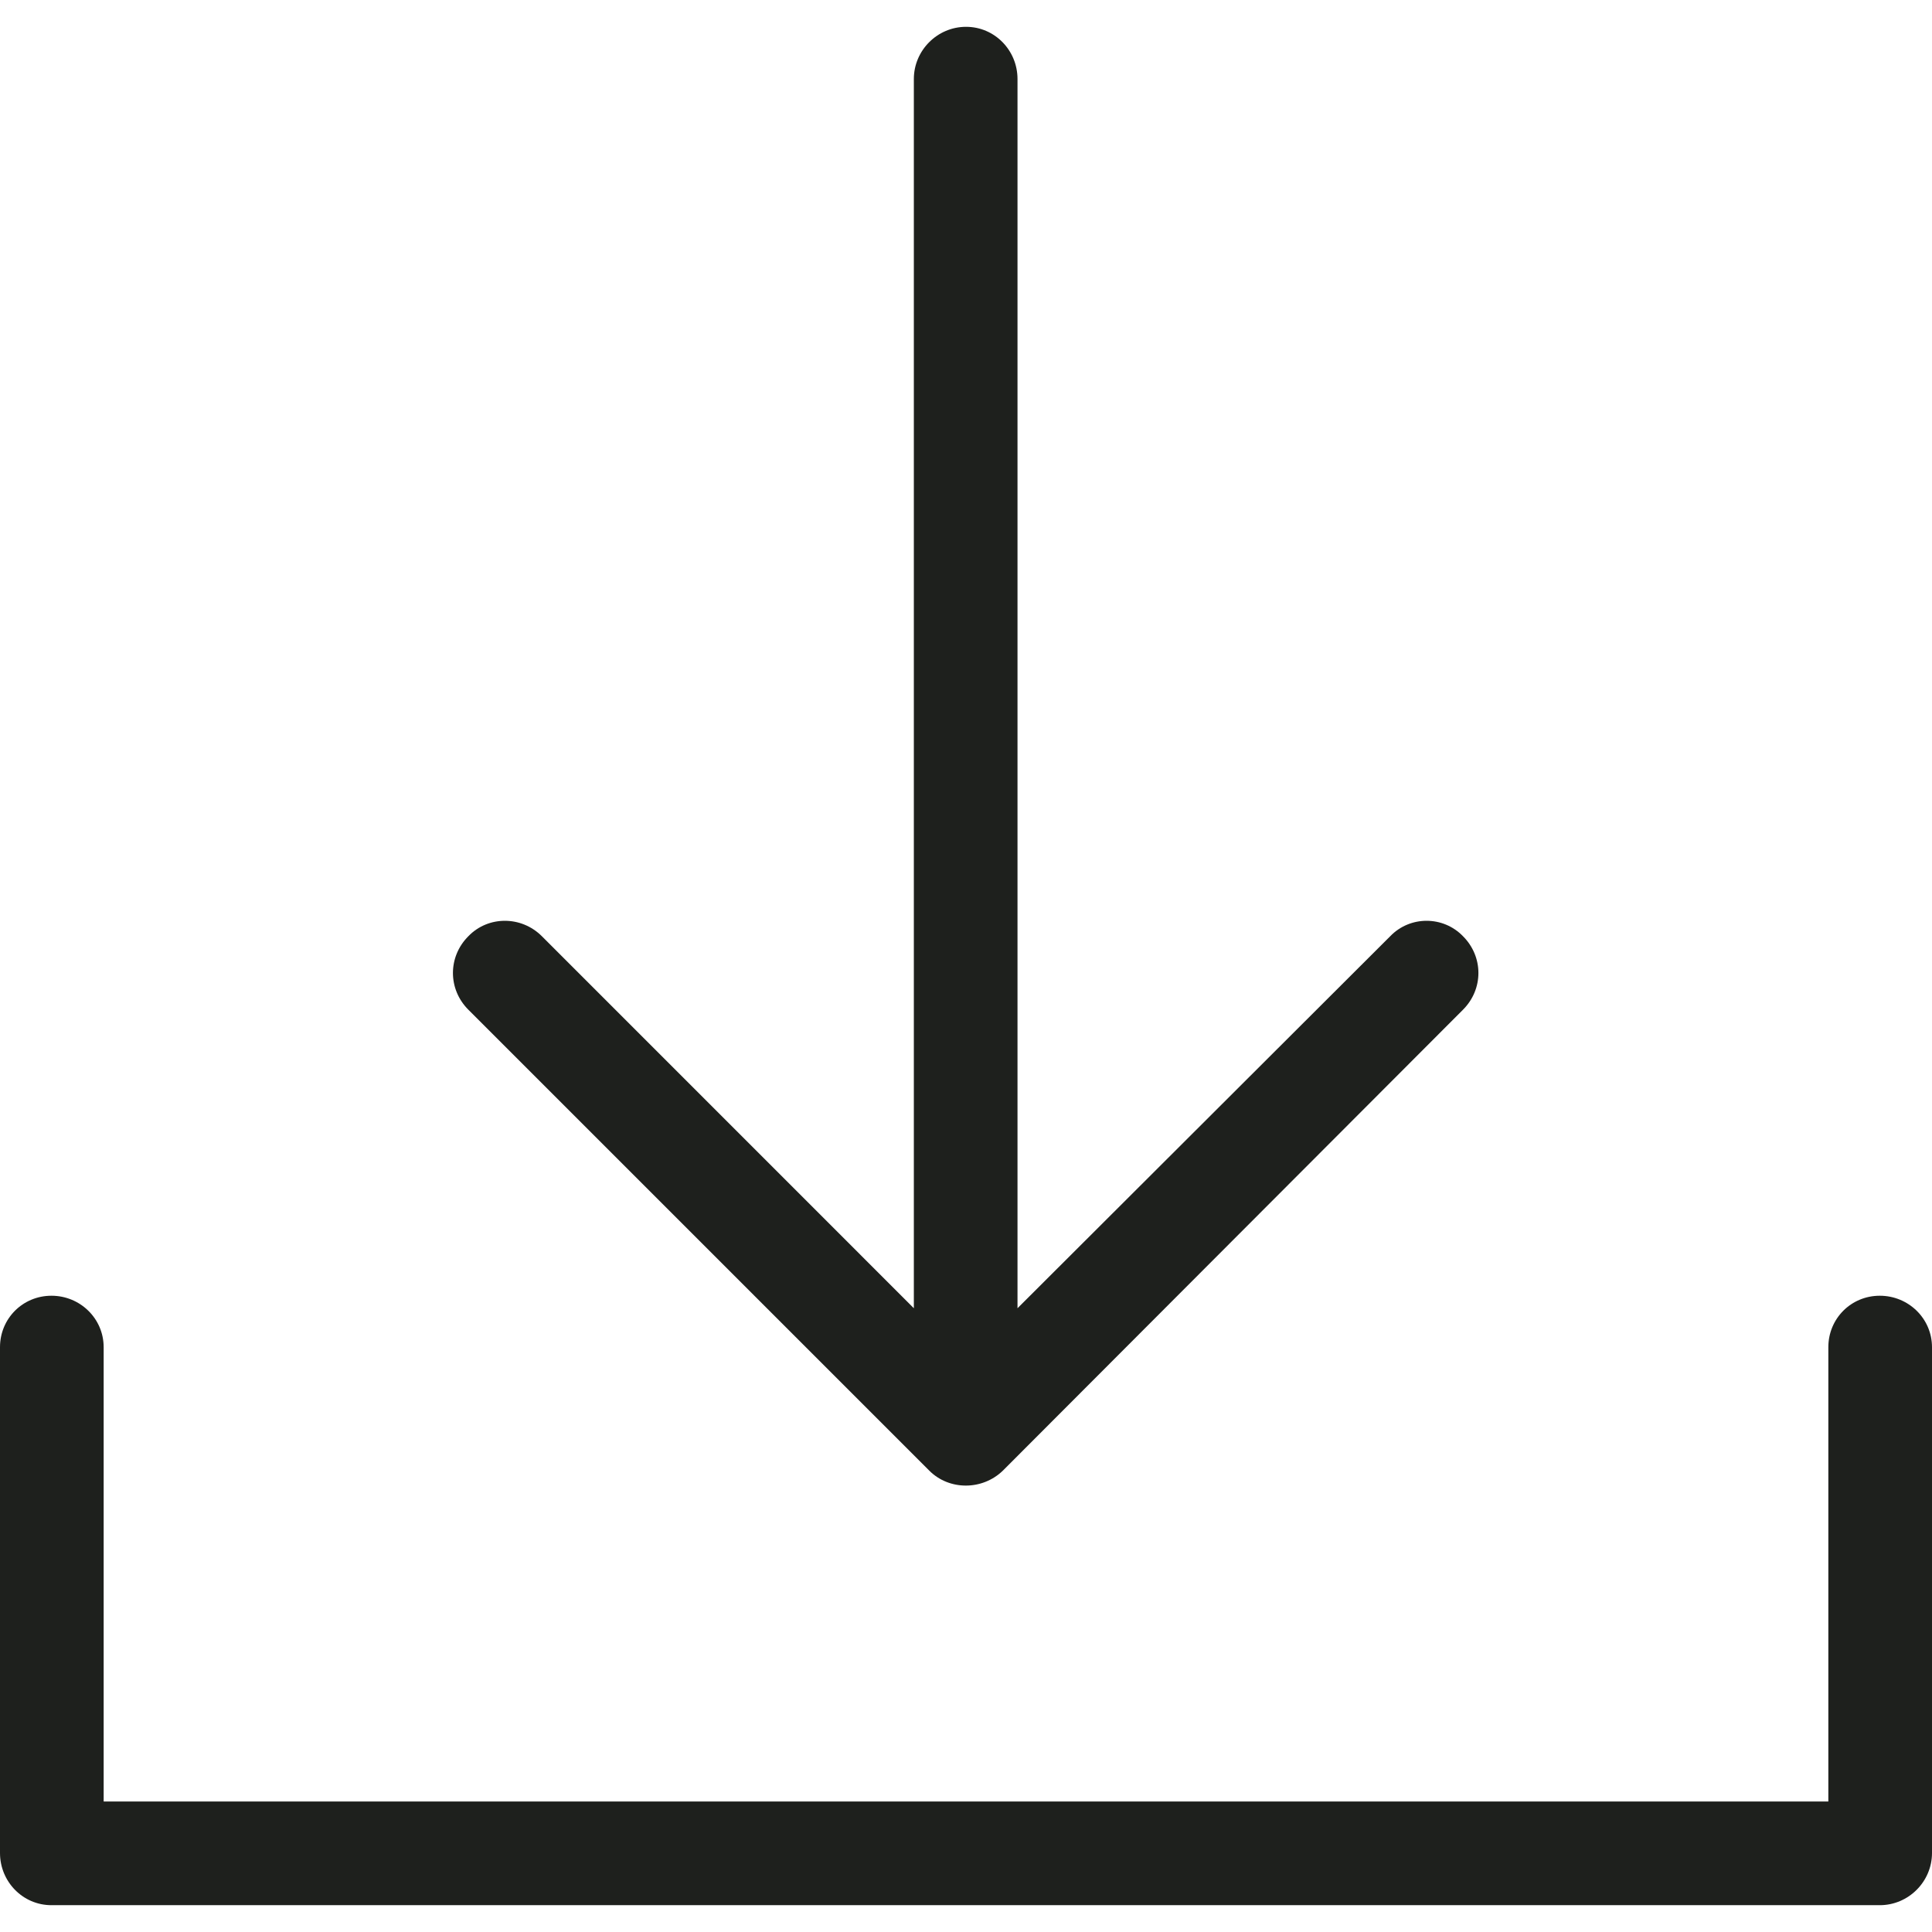
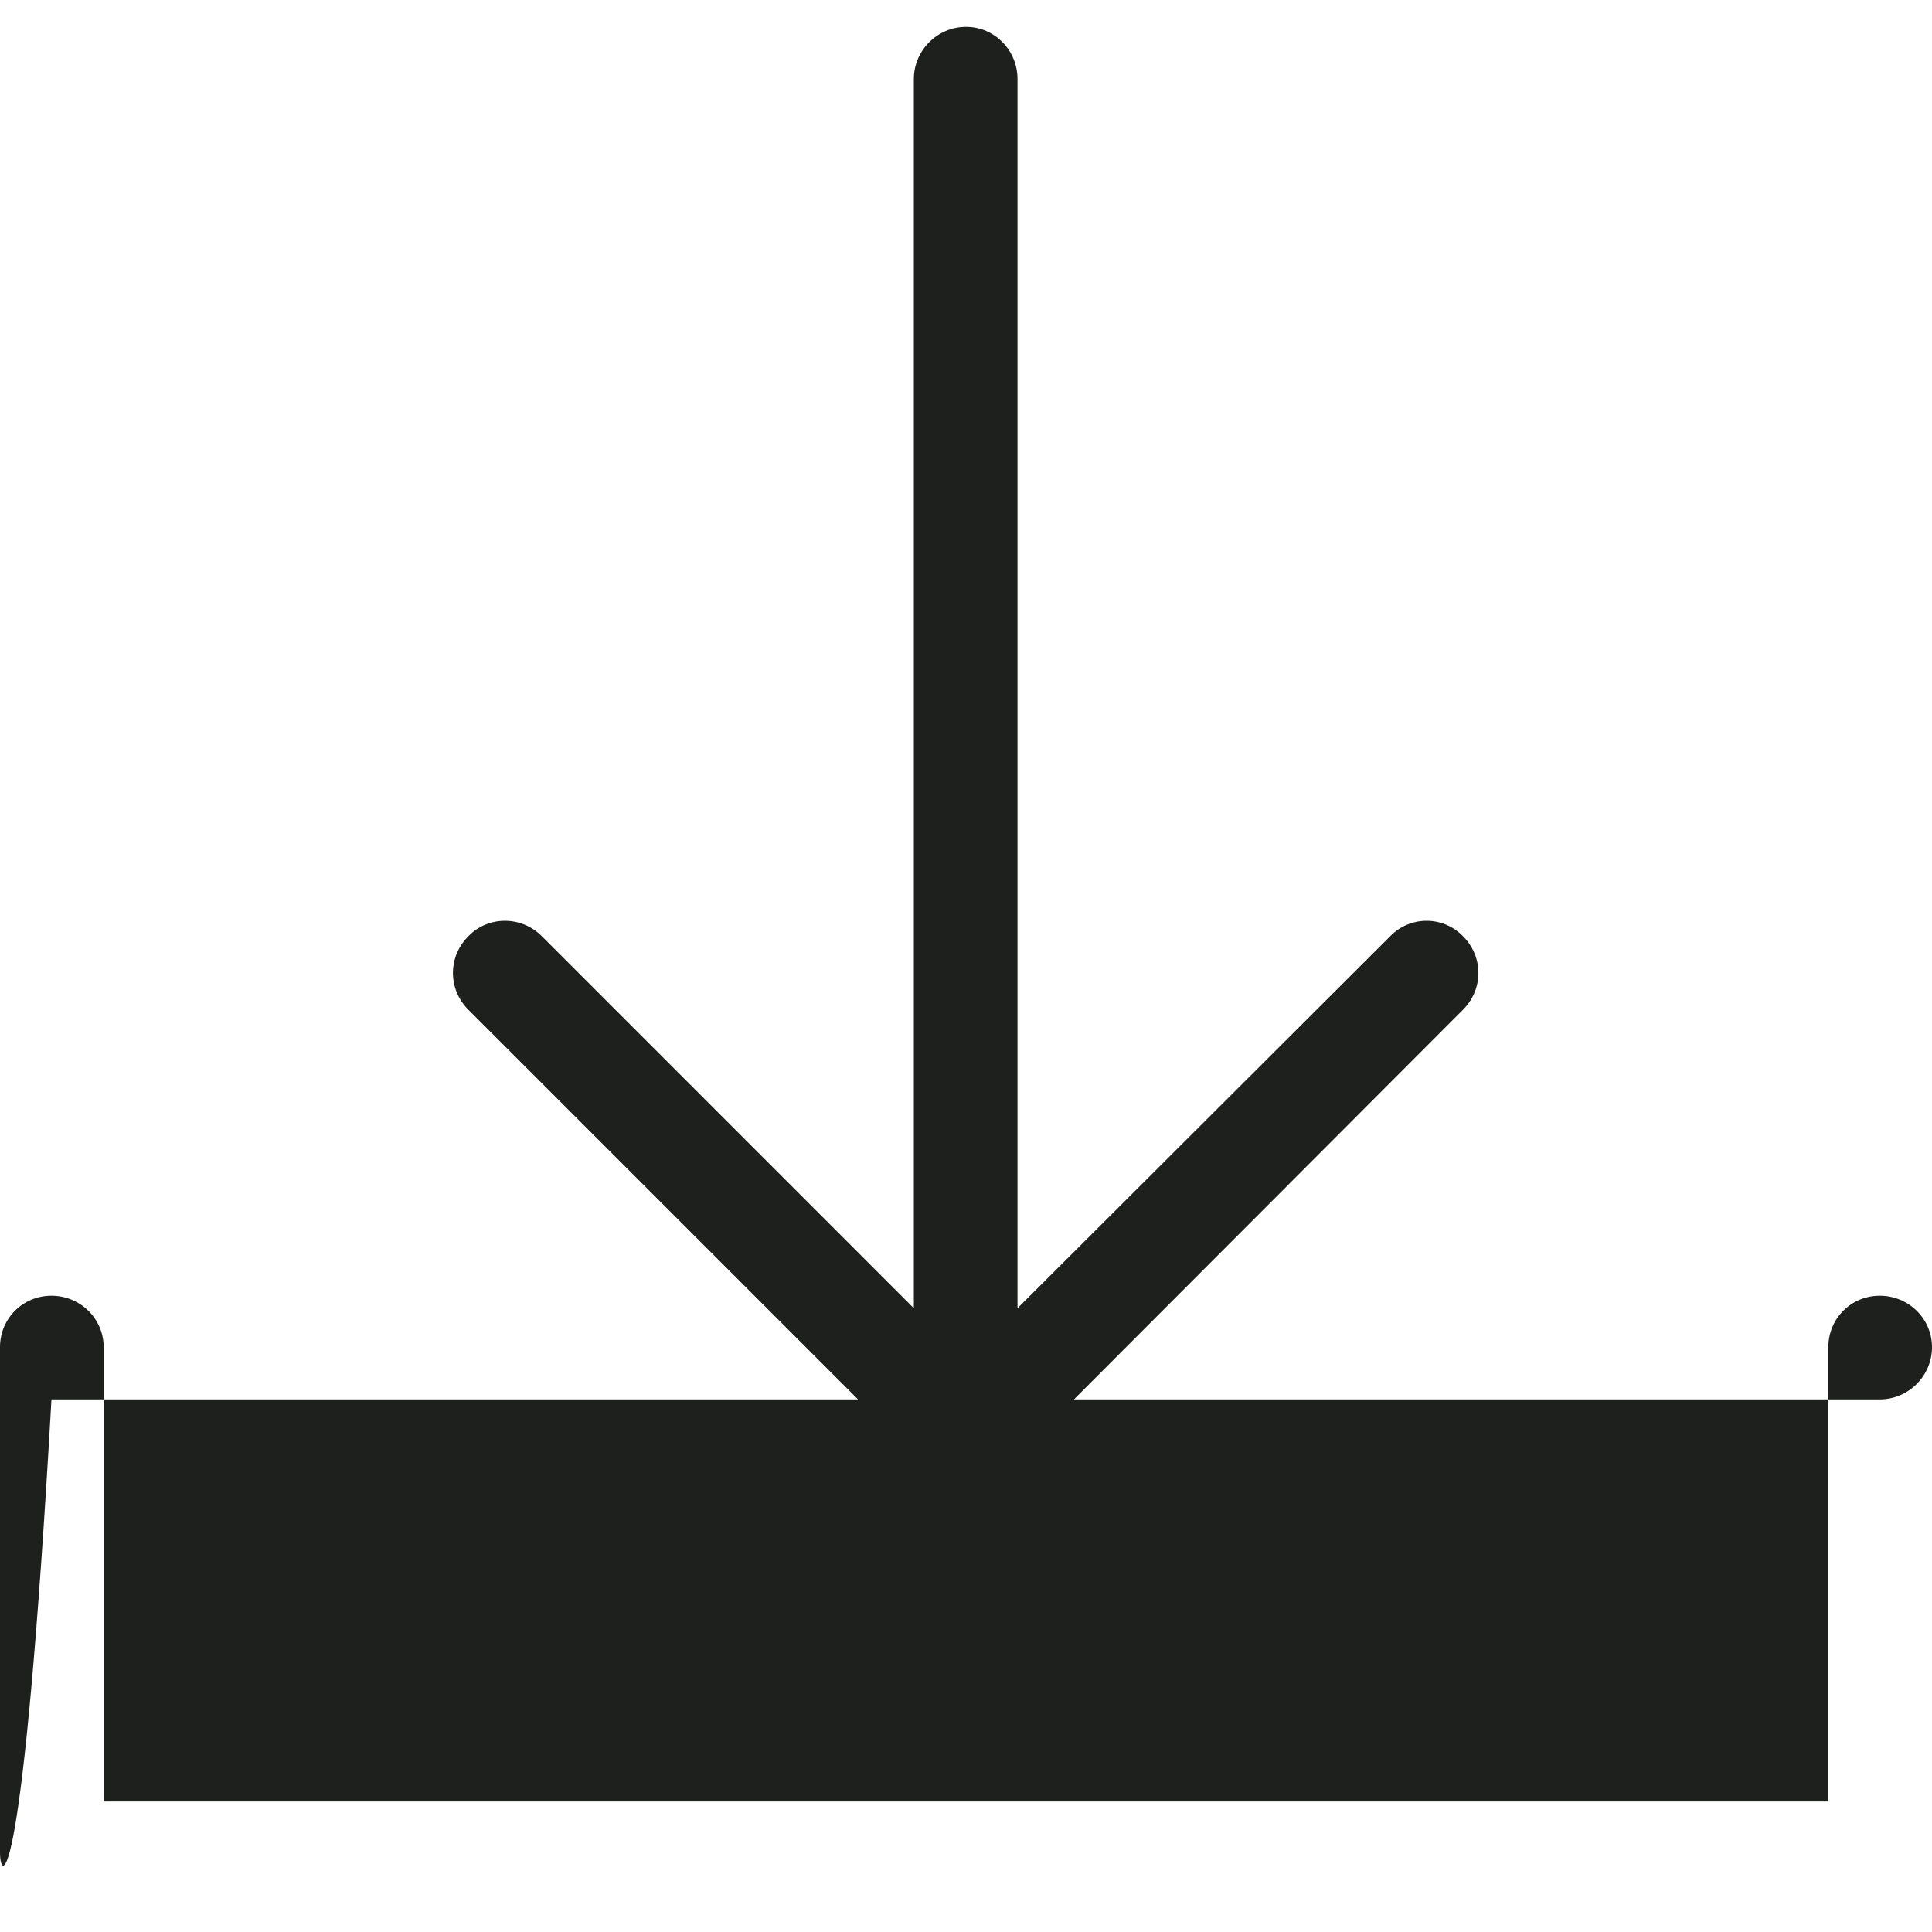
<svg xmlns="http://www.w3.org/2000/svg" id="Capa_1" x="0px" y="0px" viewBox="0 0 41.712 41.712" style="enable-background:new 0 0 41.712 41.712;" xml:space="preserve">
-   <path style="fill:#1E201D;" d="M31.586,21.8c0.444-0.444,0.444-1.143,0-1.587c-0.429-0.444-1.143-0.444-1.571,0l-8.047,8.032V1.706 c0-0.619-0.492-1.127-1.111-1.127c-0.619,0-1.127,0.508-1.127,1.127v26.539l-8.031-8.032c-0.444-0.444-1.159-0.444-1.587,0 c-0.444,0.444-0.444,1.143,0,1.587l9.952,9.952c0.429,0.429,1.143,0.429,1.587,0L31.586,21.8z M39.474,29.086 c0-0.619,0.492-1.111,1.111-1.111c0.619,0,1.127,0.492,1.127,1.111v10.92c0,0.619-0.508,1.127-1.127,1.127H1.111 C0.492,41.133,0,40.625,0,40.006v-10.92c0-0.619,0.492-1.111,1.111-1.111s1.127,0.492,1.127,1.111v9.809h37.236V29.086z" />
+   <path style="fill:#1E201D;" d="M31.586,21.8c0.444-0.444,0.444-1.143,0-1.587c-0.429-0.444-1.143-0.444-1.571,0l-8.047,8.032V1.706 c0-0.619-0.492-1.127-1.111-1.127c-0.619,0-1.127,0.508-1.127,1.127v26.539l-8.031-8.032c-0.444-0.444-1.159-0.444-1.587,0 c-0.444,0.444-0.444,1.143,0,1.587l9.952,9.952c0.429,0.429,1.143,0.429,1.587,0L31.586,21.8z M39.474,29.086 c0-0.619,0.492-1.111,1.111-1.111c0.619,0,1.127,0.492,1.127,1.111c0,0.619-0.508,1.127-1.127,1.127H1.111 C0.492,41.133,0,40.625,0,40.006v-10.92c0-0.619,0.492-1.111,1.111-1.111s1.127,0.492,1.127,1.111v9.809h37.236V29.086z" />
  <g> </g>
  <g> </g>
  <g> </g>
  <g> </g>
  <g> </g>
  <g> </g>
  <g> </g>
  <g> </g>
  <g> </g>
  <g> </g>
  <g> </g>
  <g> </g>
  <g> </g>
  <g> </g>
  <g> </g>
</svg>